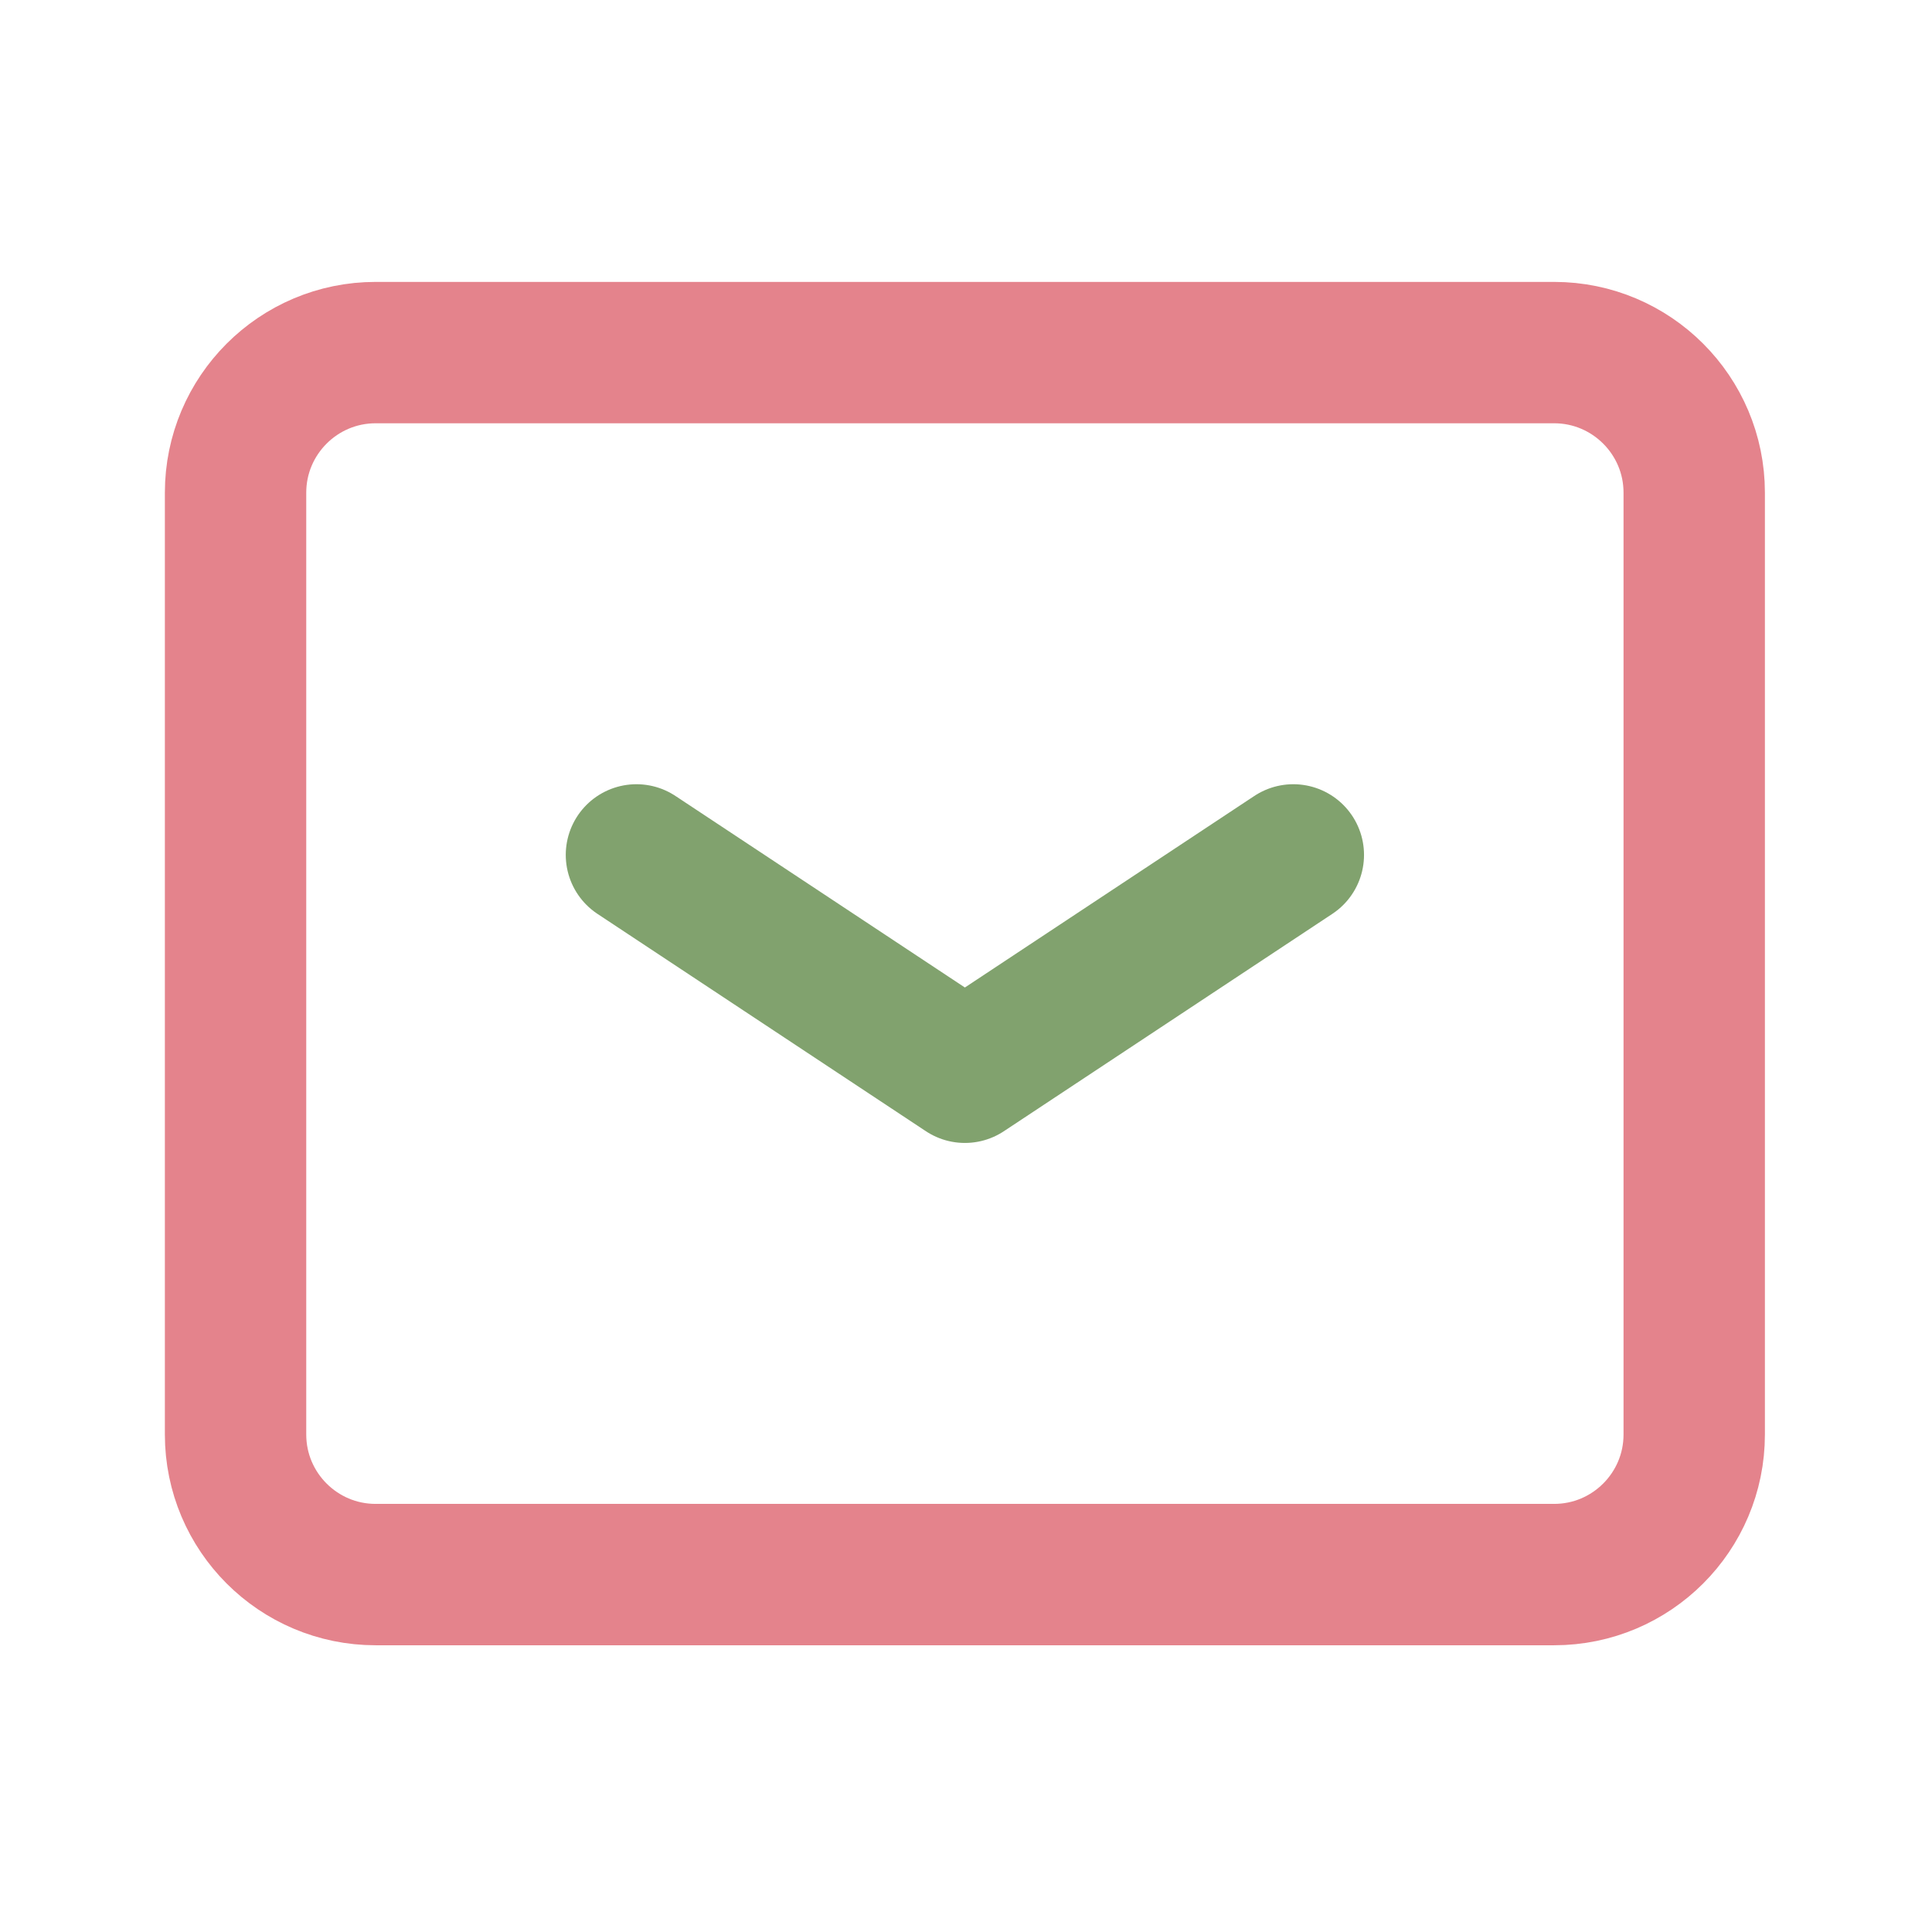
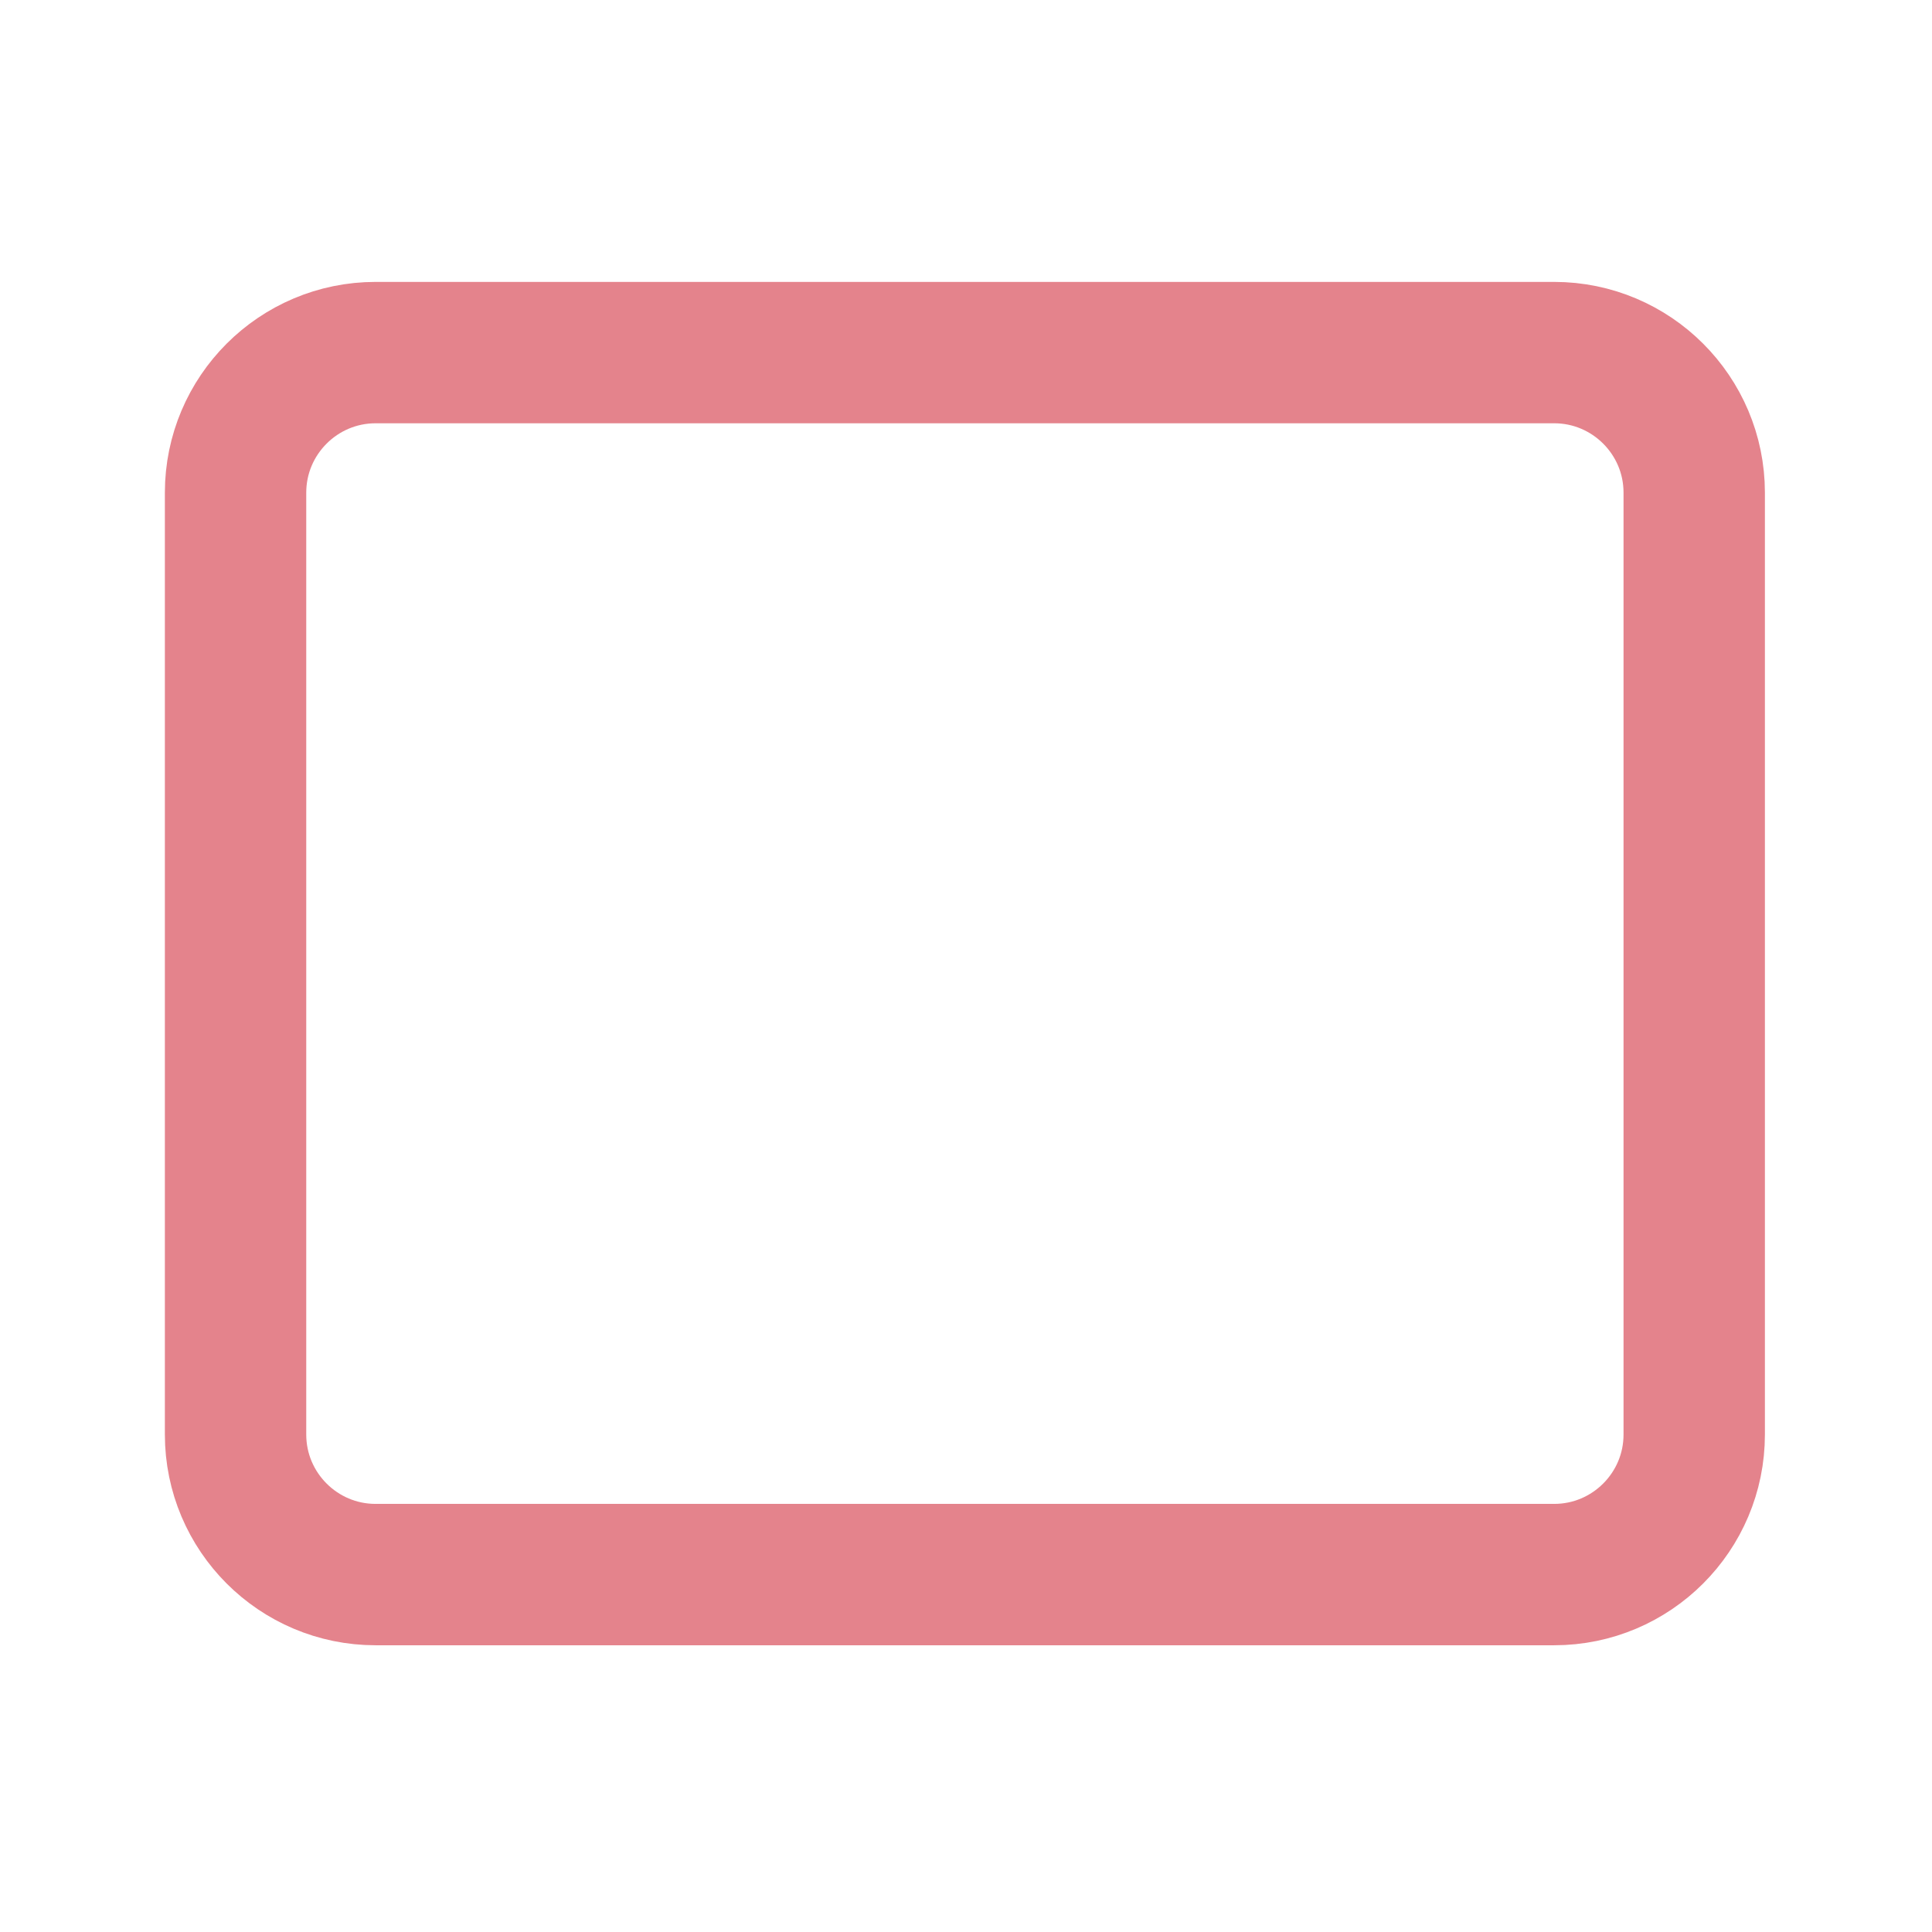
<svg xmlns="http://www.w3.org/2000/svg" version="1.1" id="レイヤー_1" x="0px" y="0px" viewBox="0 0 40 40" style="enable-background:new 0 0 40 40;" xml:space="preserve">
  <style type="text/css">
	.st0{fill:none;}
	.st1{fill:none;stroke:#E4838C;stroke-width:2.927;stroke-linecap:round;stroke-linejoin:round;}
	.st2{fill:none;stroke:#81A26E;stroke-width:2.927;stroke-linecap:round;stroke-linejoin:round;}
</style>
  <g id="_831_ma_h" transform="translate(0.377)">
-     <rect id="長方形_16" x="-0.4" class="st0" width="40" height="40" />
    <path id="長方形_17" class="st1" d="M7.4,7.3h24.4c1.6,0,2.9,1.3,2.9,2.9v19.5c0,1.6-1.3,2.9-2.9,2.9H7.4   c-1.6,0-2.9-1.3-2.9-2.9V10.2C4.5,8.6,5.8,7.3,7.4,7.3z" />
-     <path id="パス_18" class="st2" d="M12.8,17.7l6.8,4.5l6.8-4.5" />
  </g>
</svg>